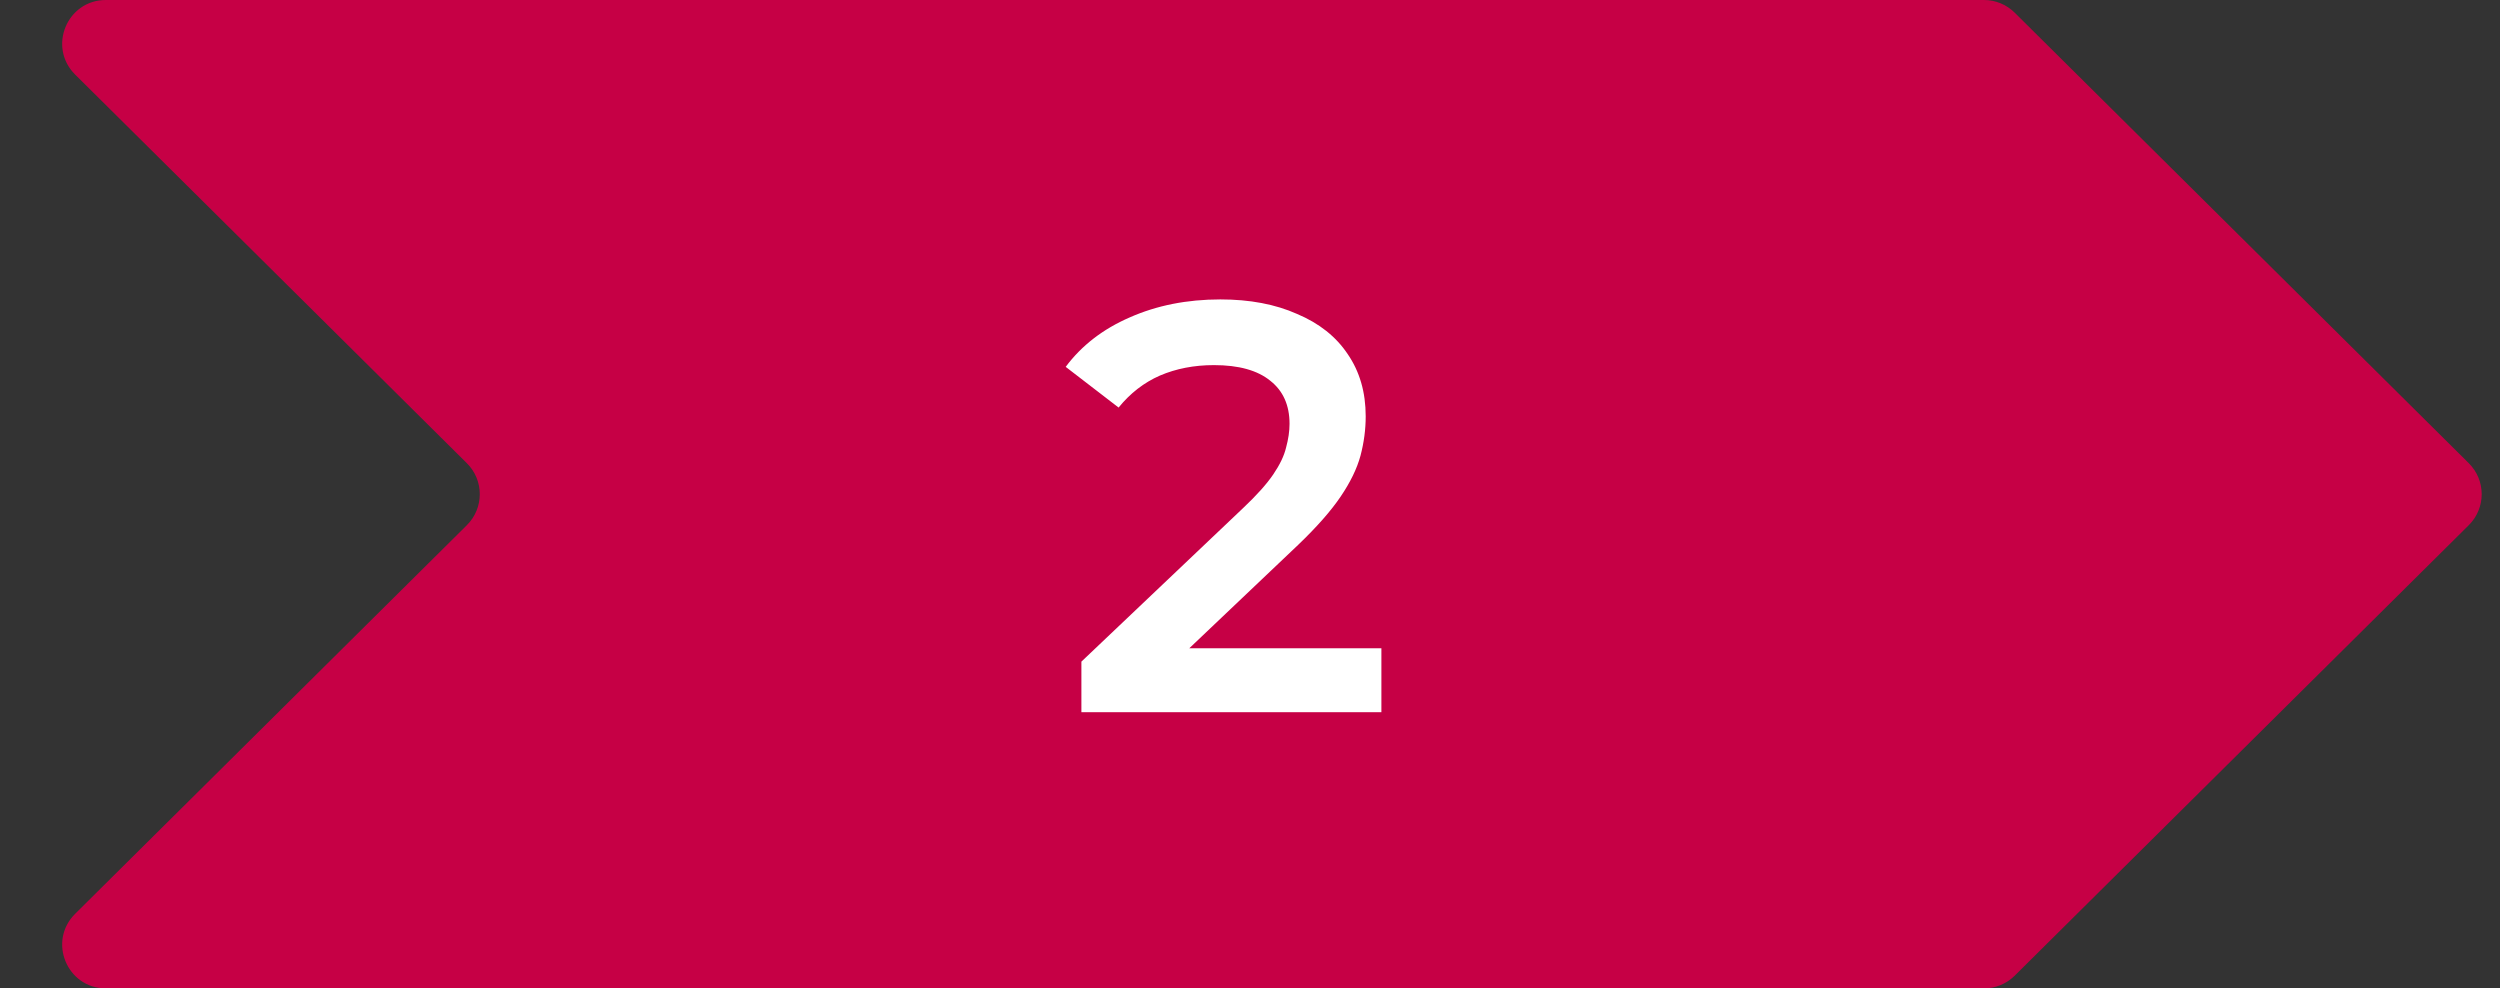
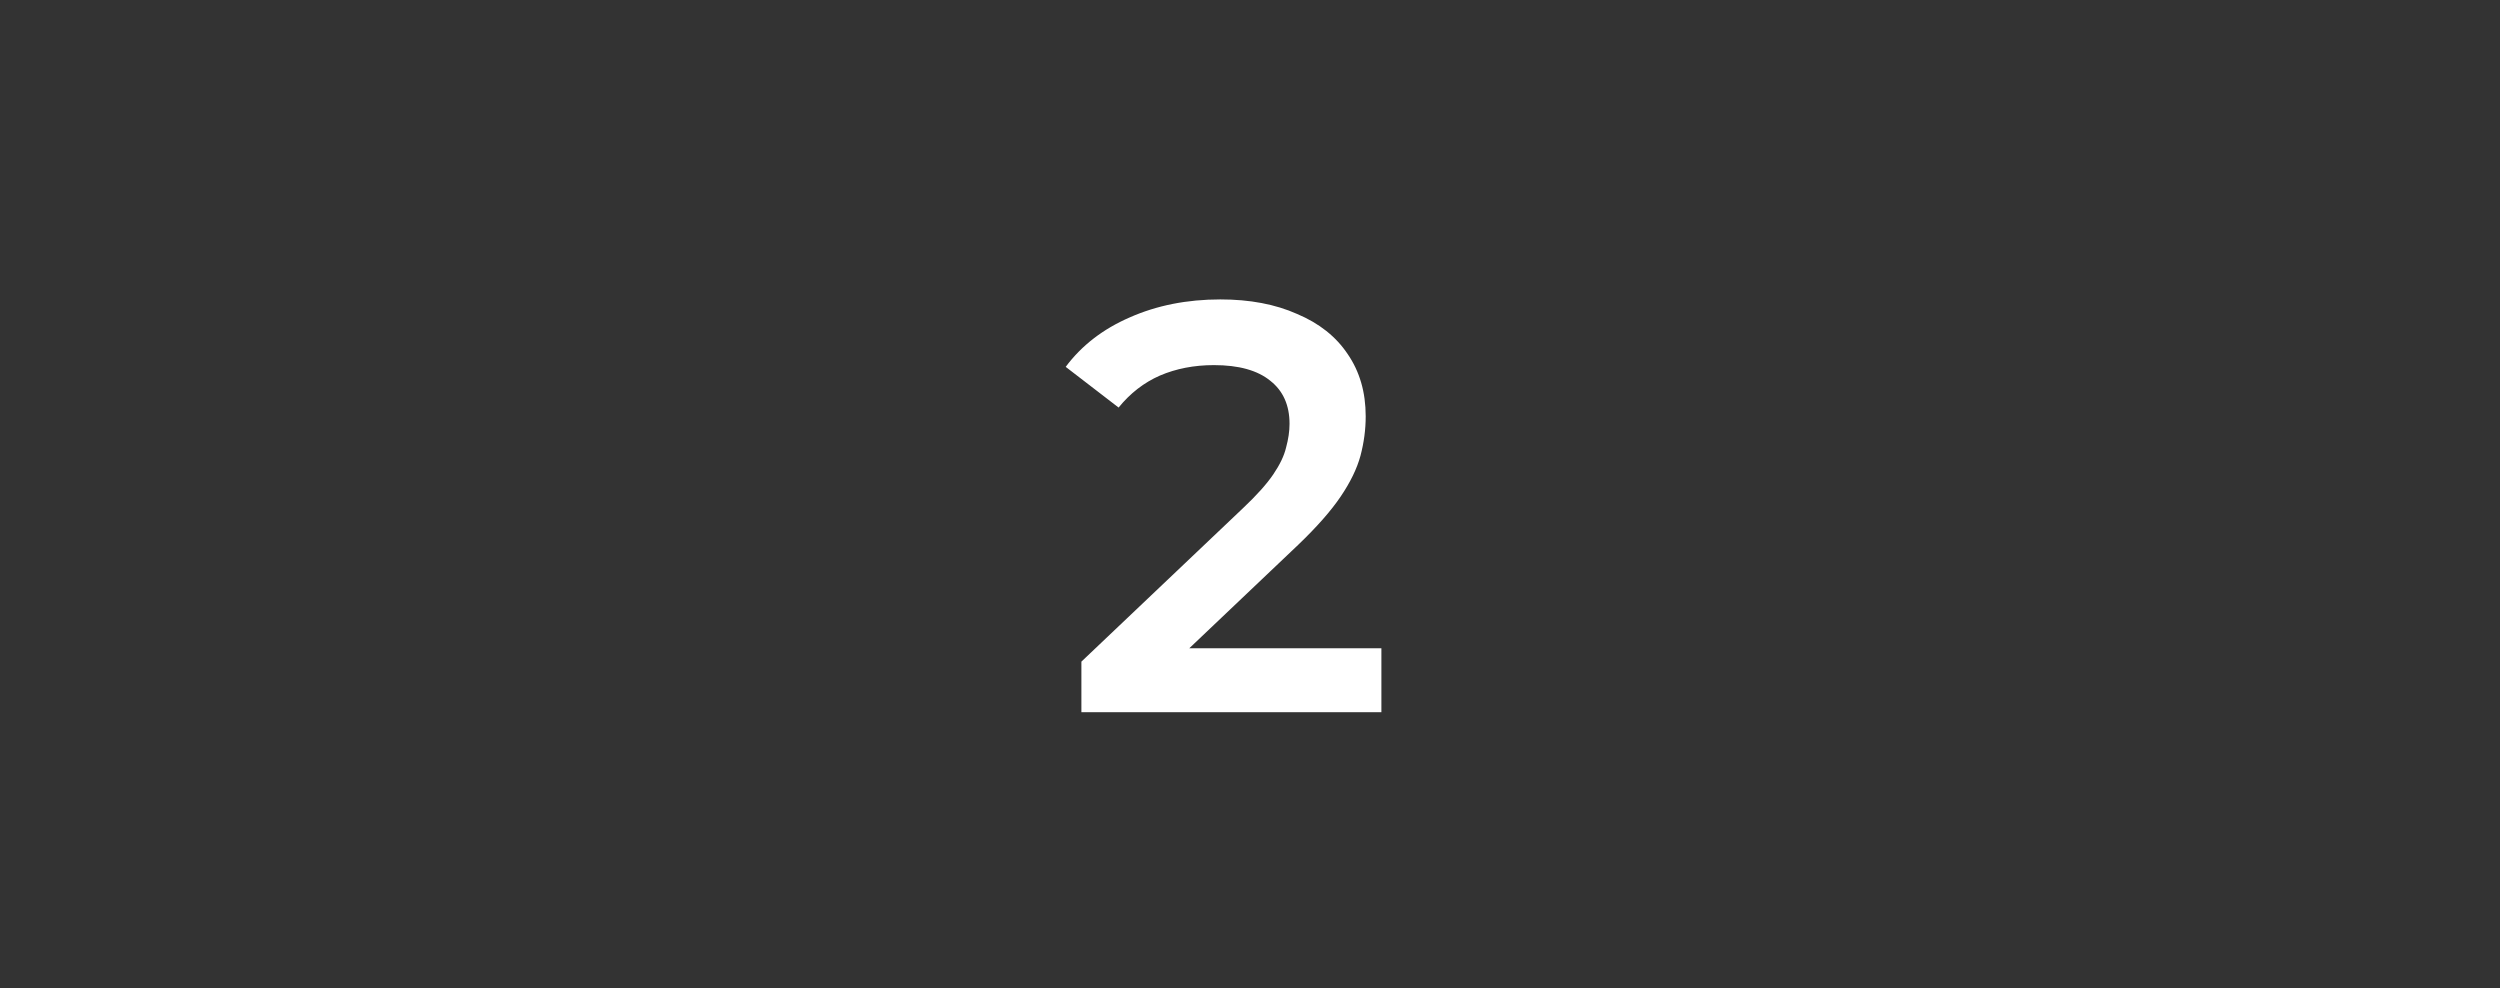
<svg xmlns="http://www.w3.org/2000/svg" width="172" height="68" viewBox="0 0 172 68" fill="none">
  <rect x="0" y="0" width="172" height="68" fill="#333333" stroke="none" />
-   <path d="M32.122 31.87L5.17 5.13C3.269 3.243 4.605 0 7.283 0H136.496C137.288 0 138.047 0.313 138.609 0.87L169.854 31.87C171.036 33.044 171.036 34.956 169.854 36.13L138.609 67.13C138.047 67.687 137.288 68 136.496 68H7.283C4.605 68 3.269 64.757 5.17 62.87L32.122 36.13C33.304 34.956 33.304 33.044 32.122 31.87Z" fill="#C60045" />
  <path d="M74.4 49V45.52L85.52 34.96C86.453 34.08 87.147 33.307 87.6 32.64C88.053 31.973 88.347 31.36 88.48 30.8C88.64 30.213 88.72 29.667 88.72 29.16C88.72 27.88 88.28 26.893 87.4 26.2C86.52 25.48 85.227 25.12 83.52 25.12C82.16 25.12 80.92 25.36 79.8 25.84C78.707 26.32 77.76 27.053 76.96 28.04L73.32 25.24C74.413 23.773 75.88 22.64 77.72 21.84C79.587 21.013 81.667 20.6 83.96 20.6C85.987 20.6 87.747 20.933 89.24 21.6C90.76 22.24 91.92 23.16 92.72 24.36C93.547 25.56 93.96 26.987 93.96 28.64C93.96 29.547 93.84 30.453 93.6 31.36C93.36 32.24 92.907 33.173 92.24 34.16C91.573 35.147 90.6 36.253 89.32 37.48L79.76 46.56L78.68 44.6H95.04V49H74.4Z" fill="white" />
</svg>